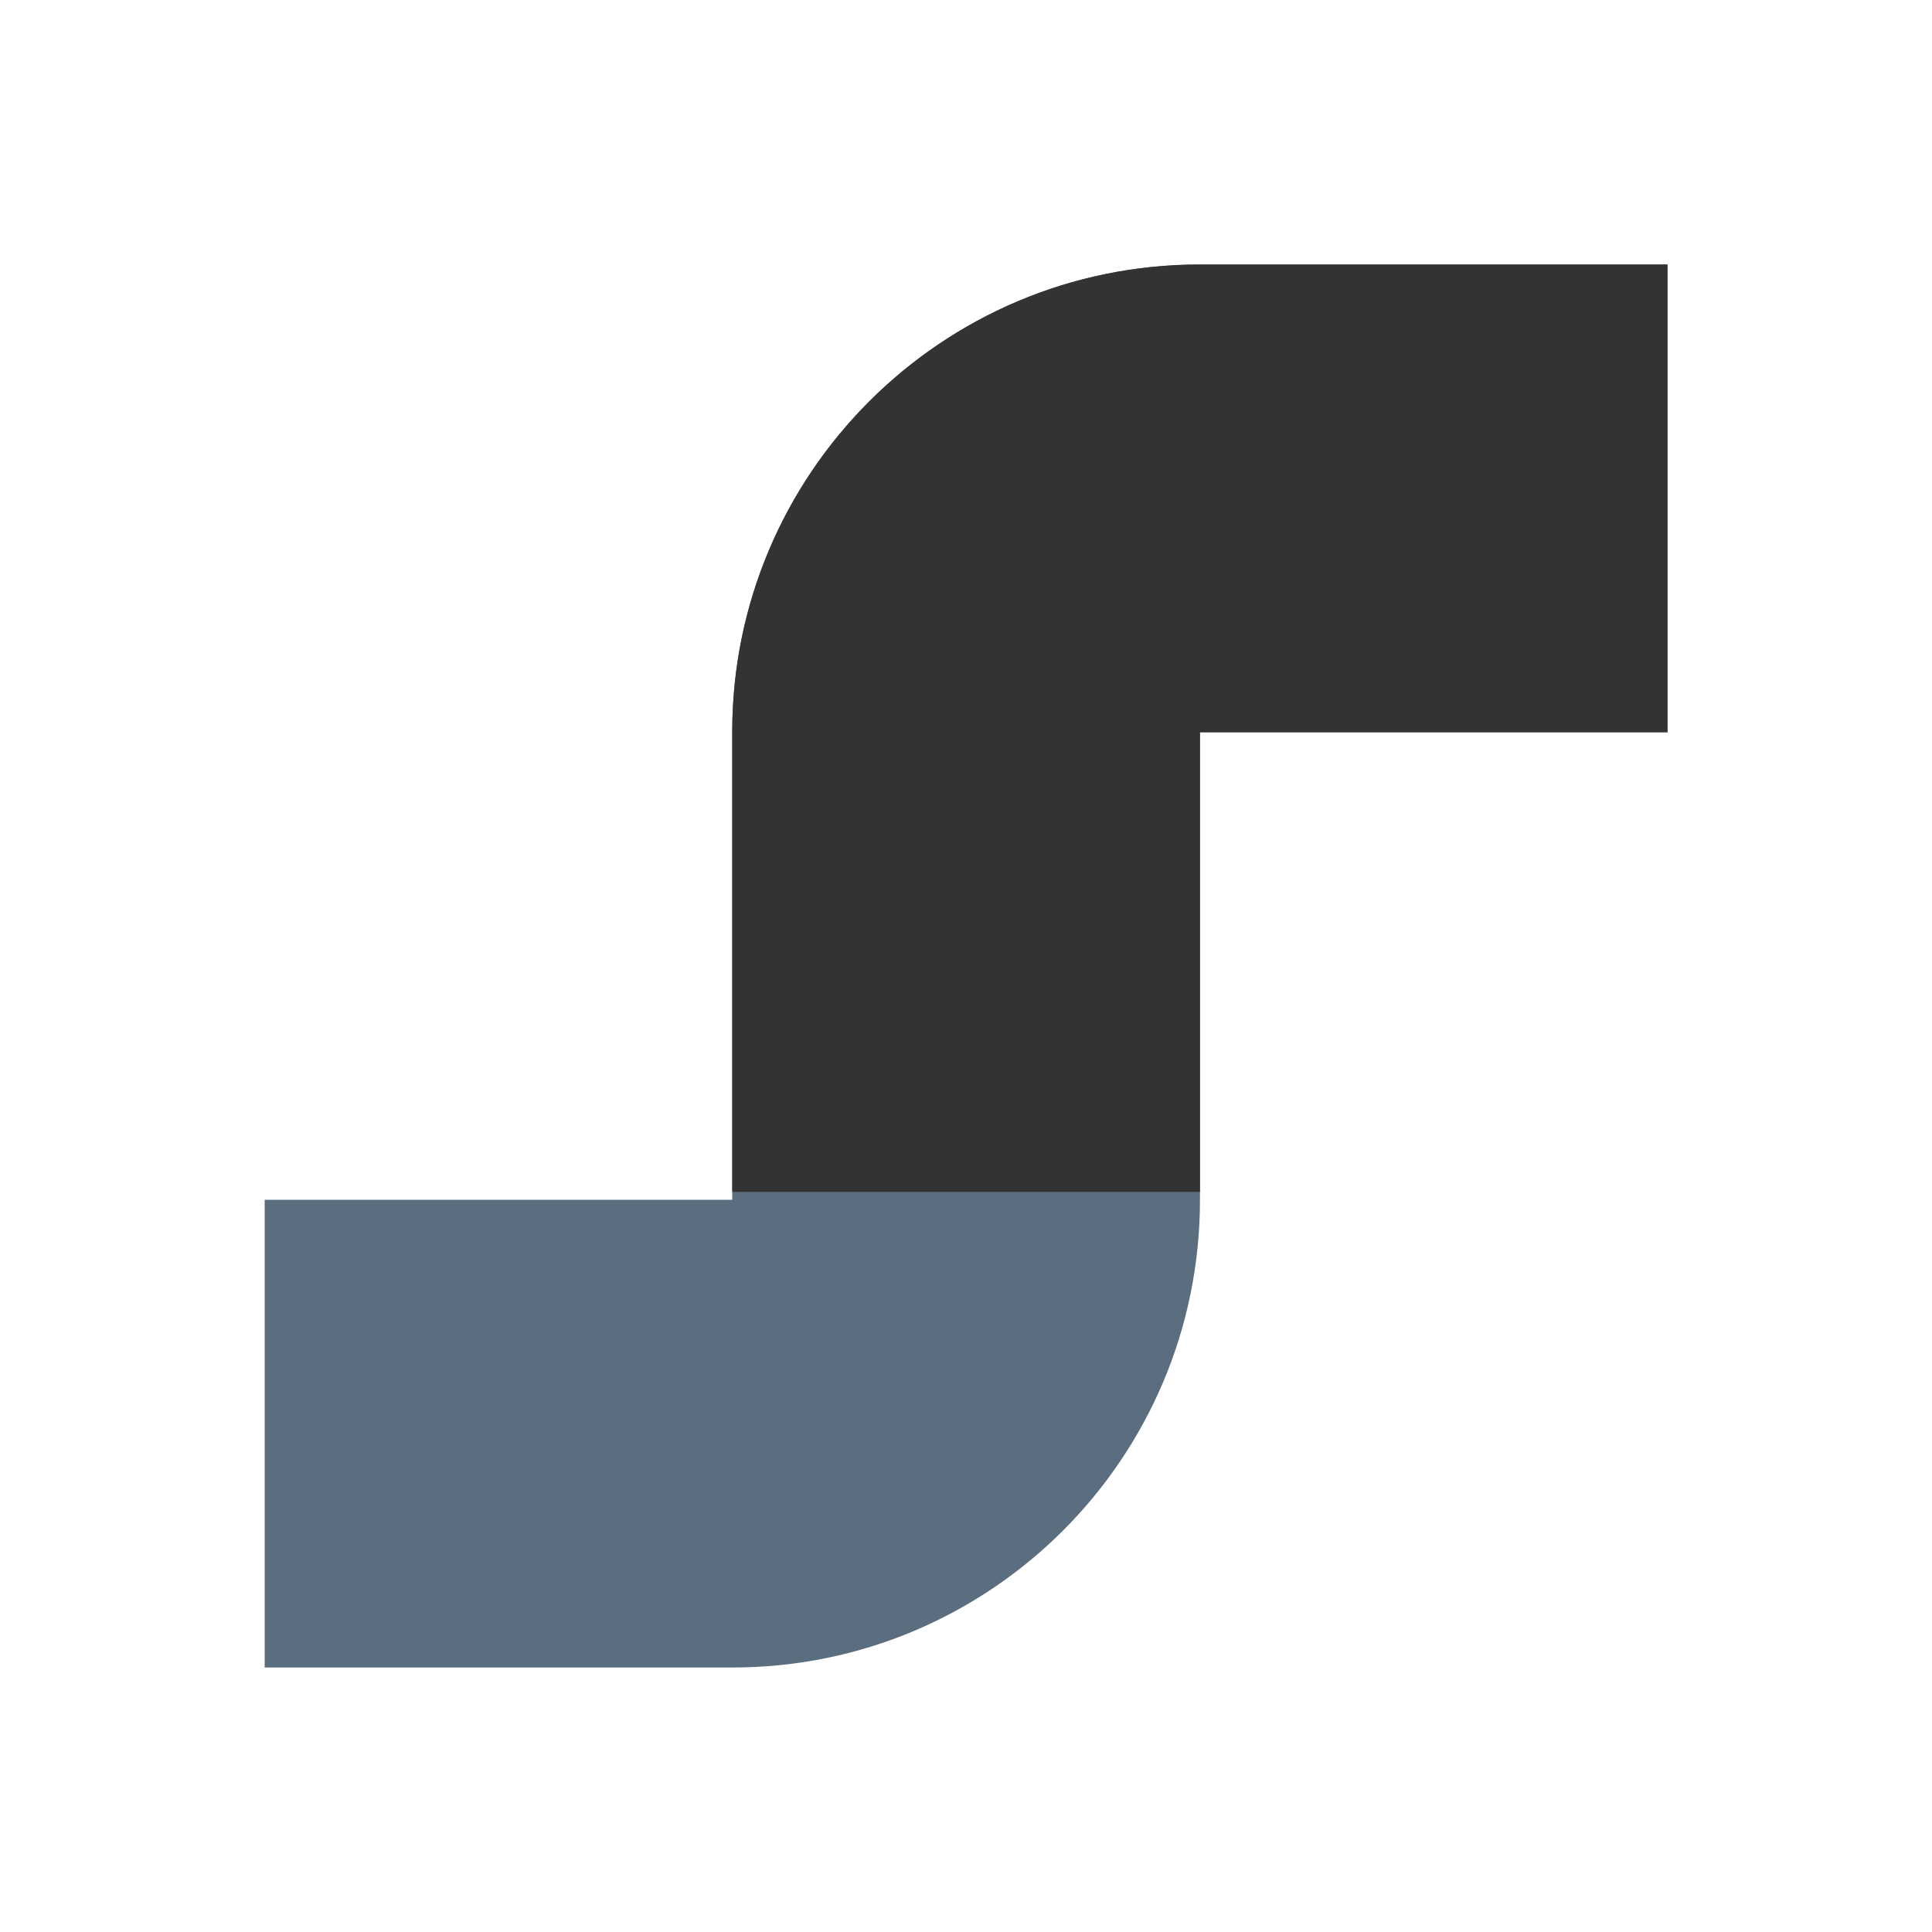
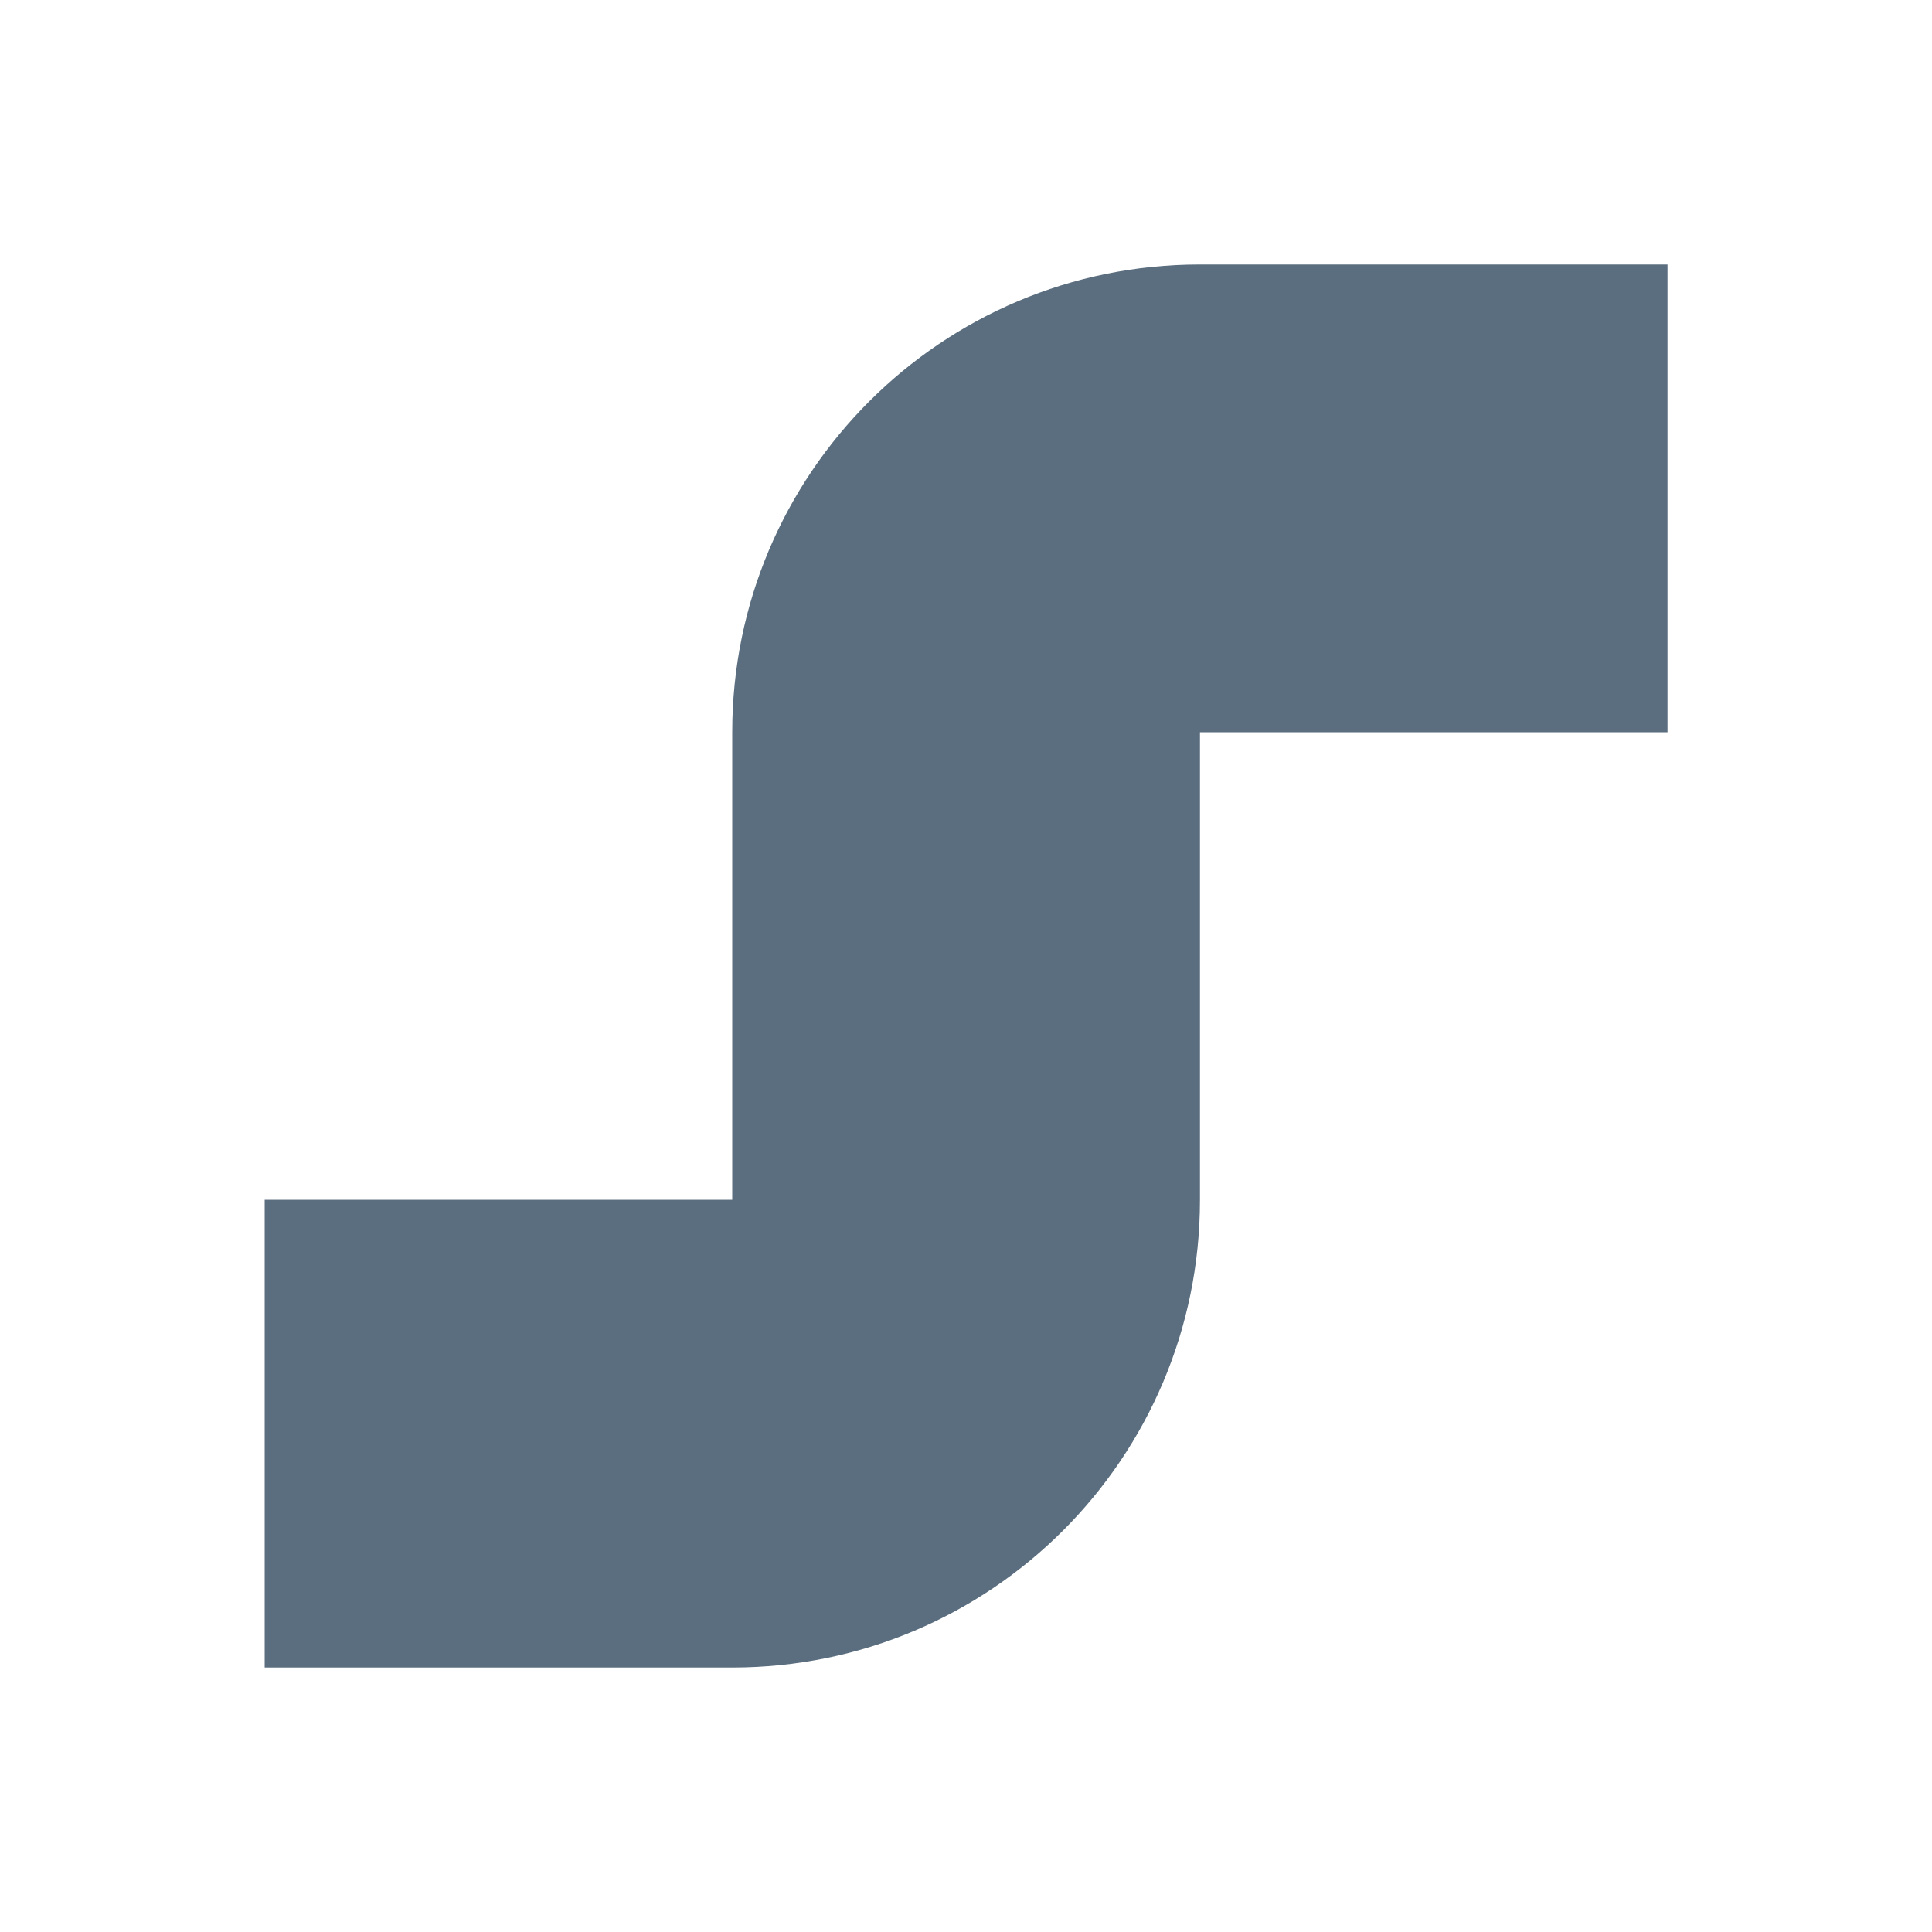
<svg xmlns="http://www.w3.org/2000/svg" id="Layer_1" data-name="Layer 1" viewBox="0 0 100 100">
  <defs>
    <style>
      .cls-1 {
        fill: #5b6e7f;
      }

      .cls-2 {
        fill: #333;
      }
    </style>
  </defs>
  <path class="cls-1" d="M37.9,86.31H13.7v-24.21s24.2,0,24.2,0v-24.21c0-13.37,10.84-24.2,24.2-24.2h24.21s0,24.21,0,24.21h-24.2s0,24.21,0,24.21c0,13.37-10.84,24.2-24.2,24.2Z" />
-   <path class="cls-2" d="M62.1,13.69c-13.37,0-24.2,10.84-24.2,24.2v23.8h24.21v-23.79h24.2V13.69h-24.21Z" />
</svg>